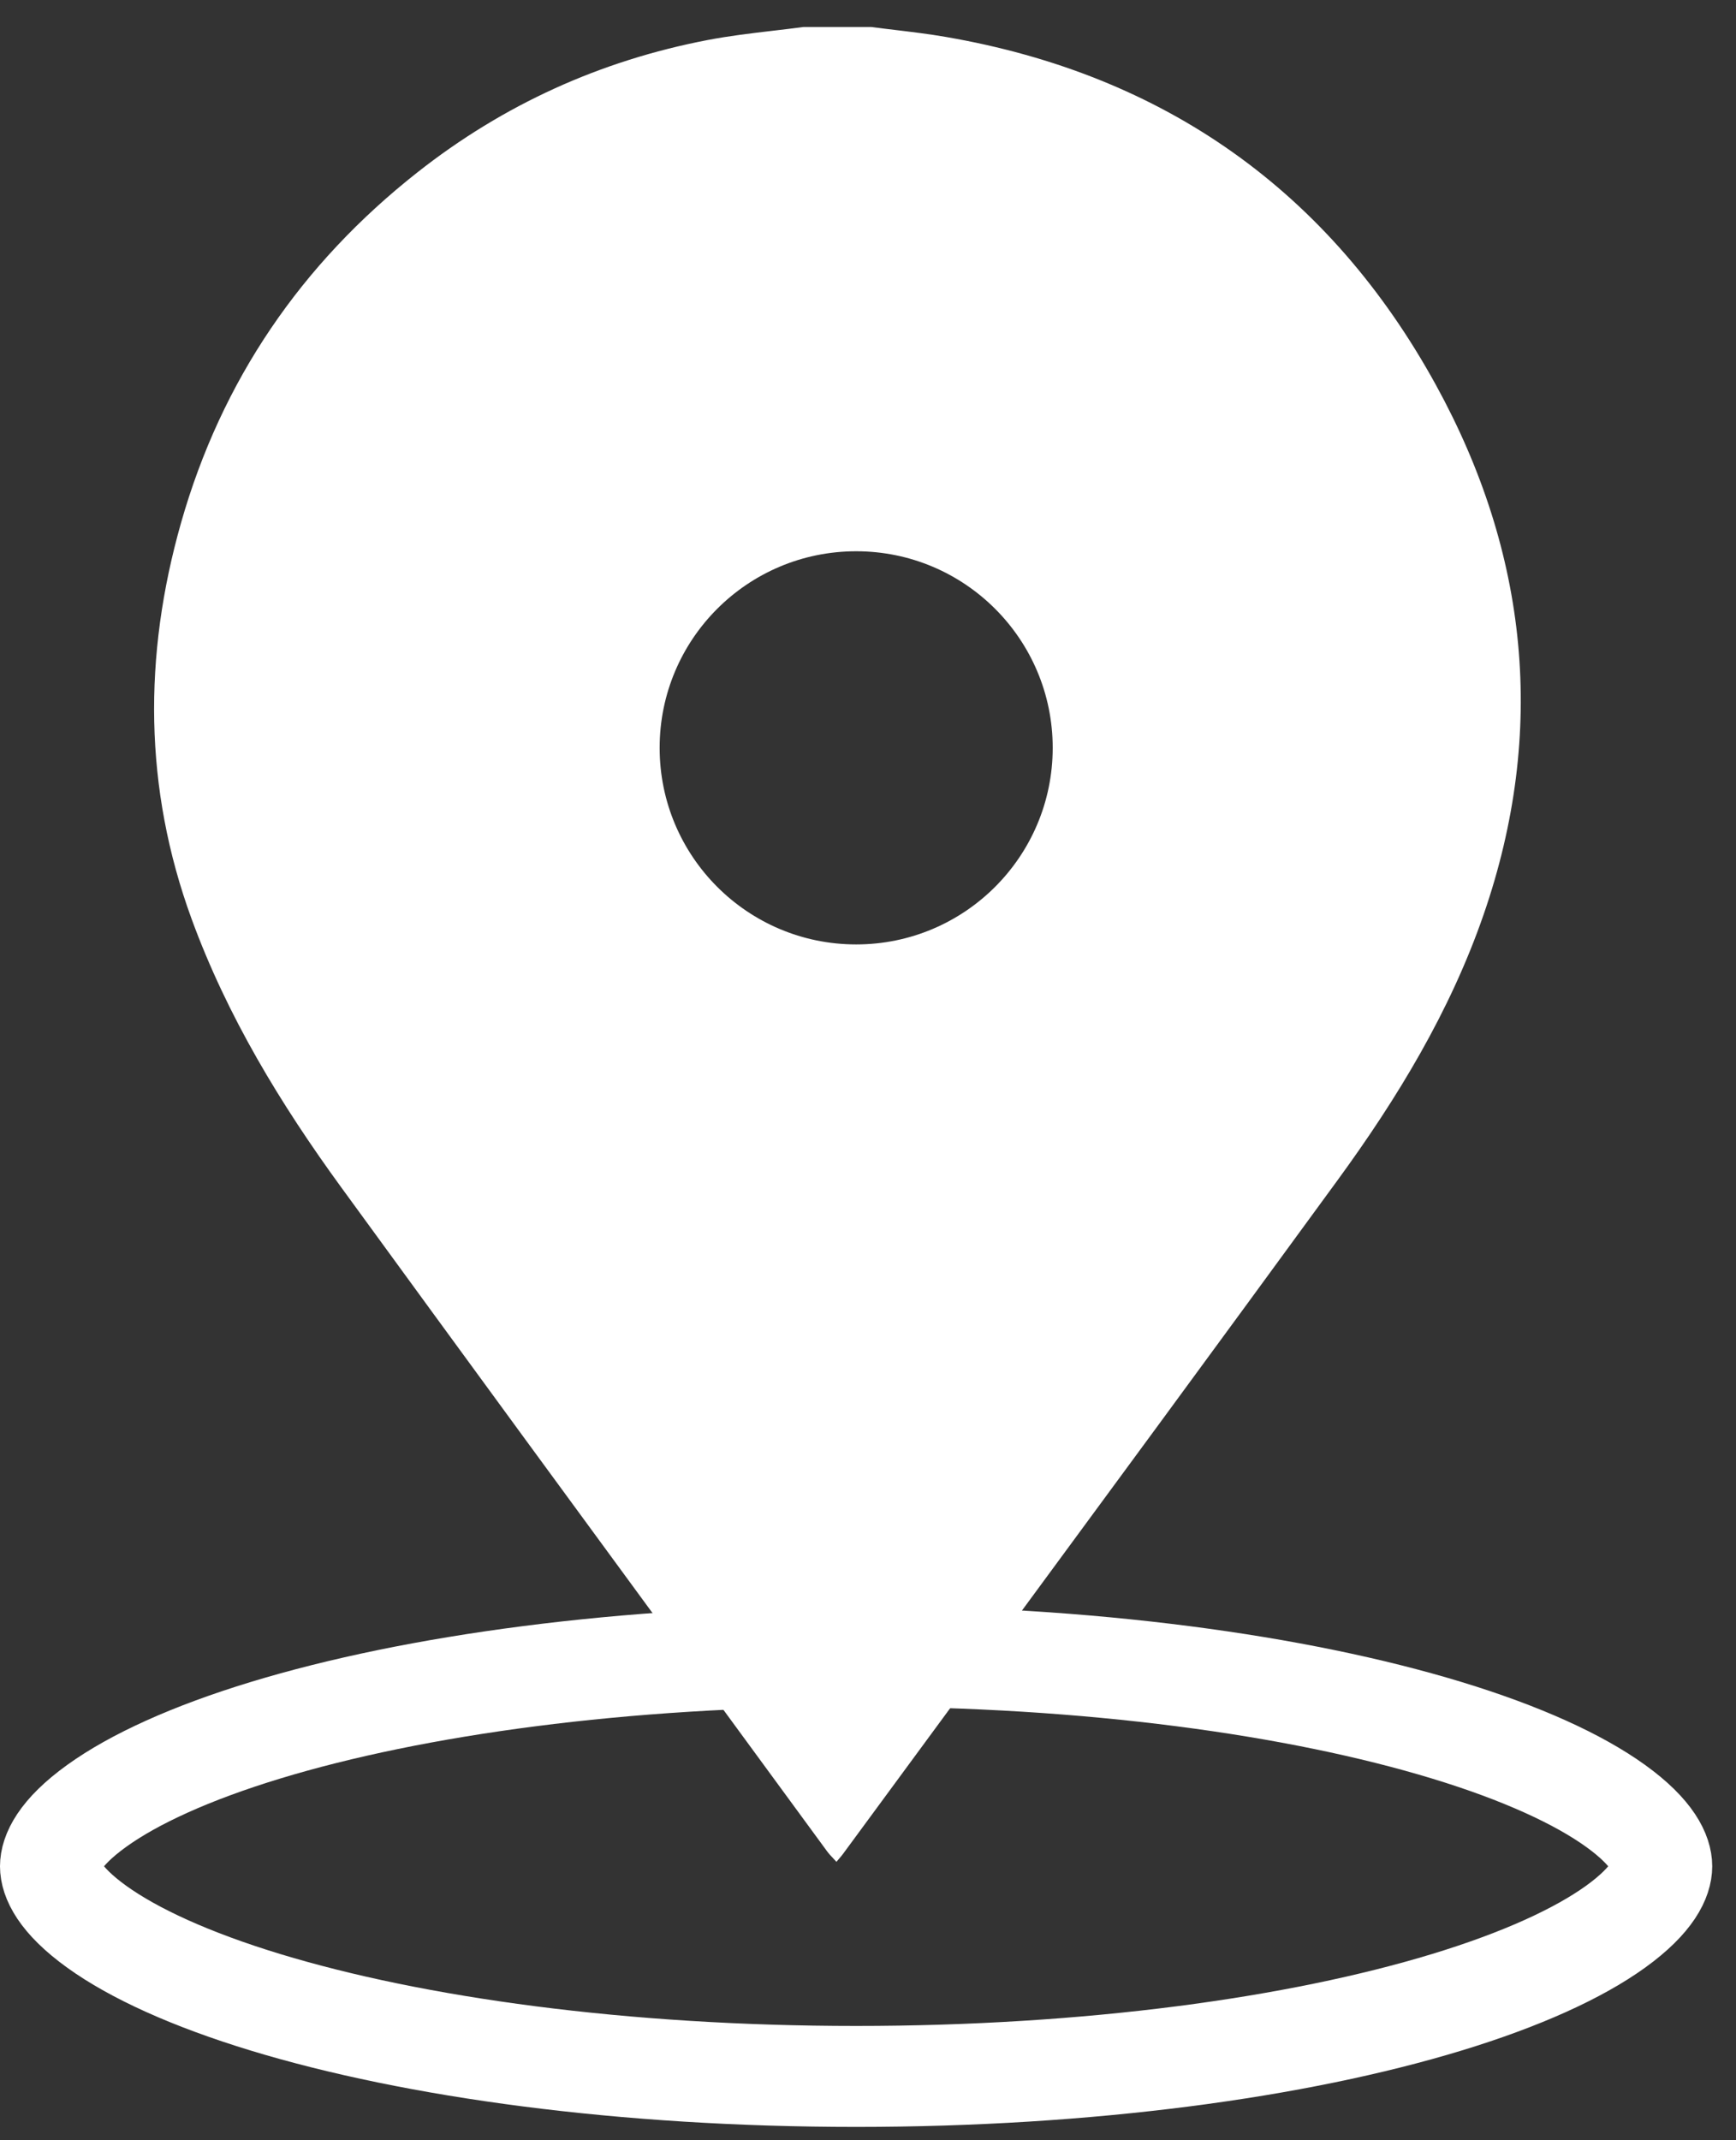
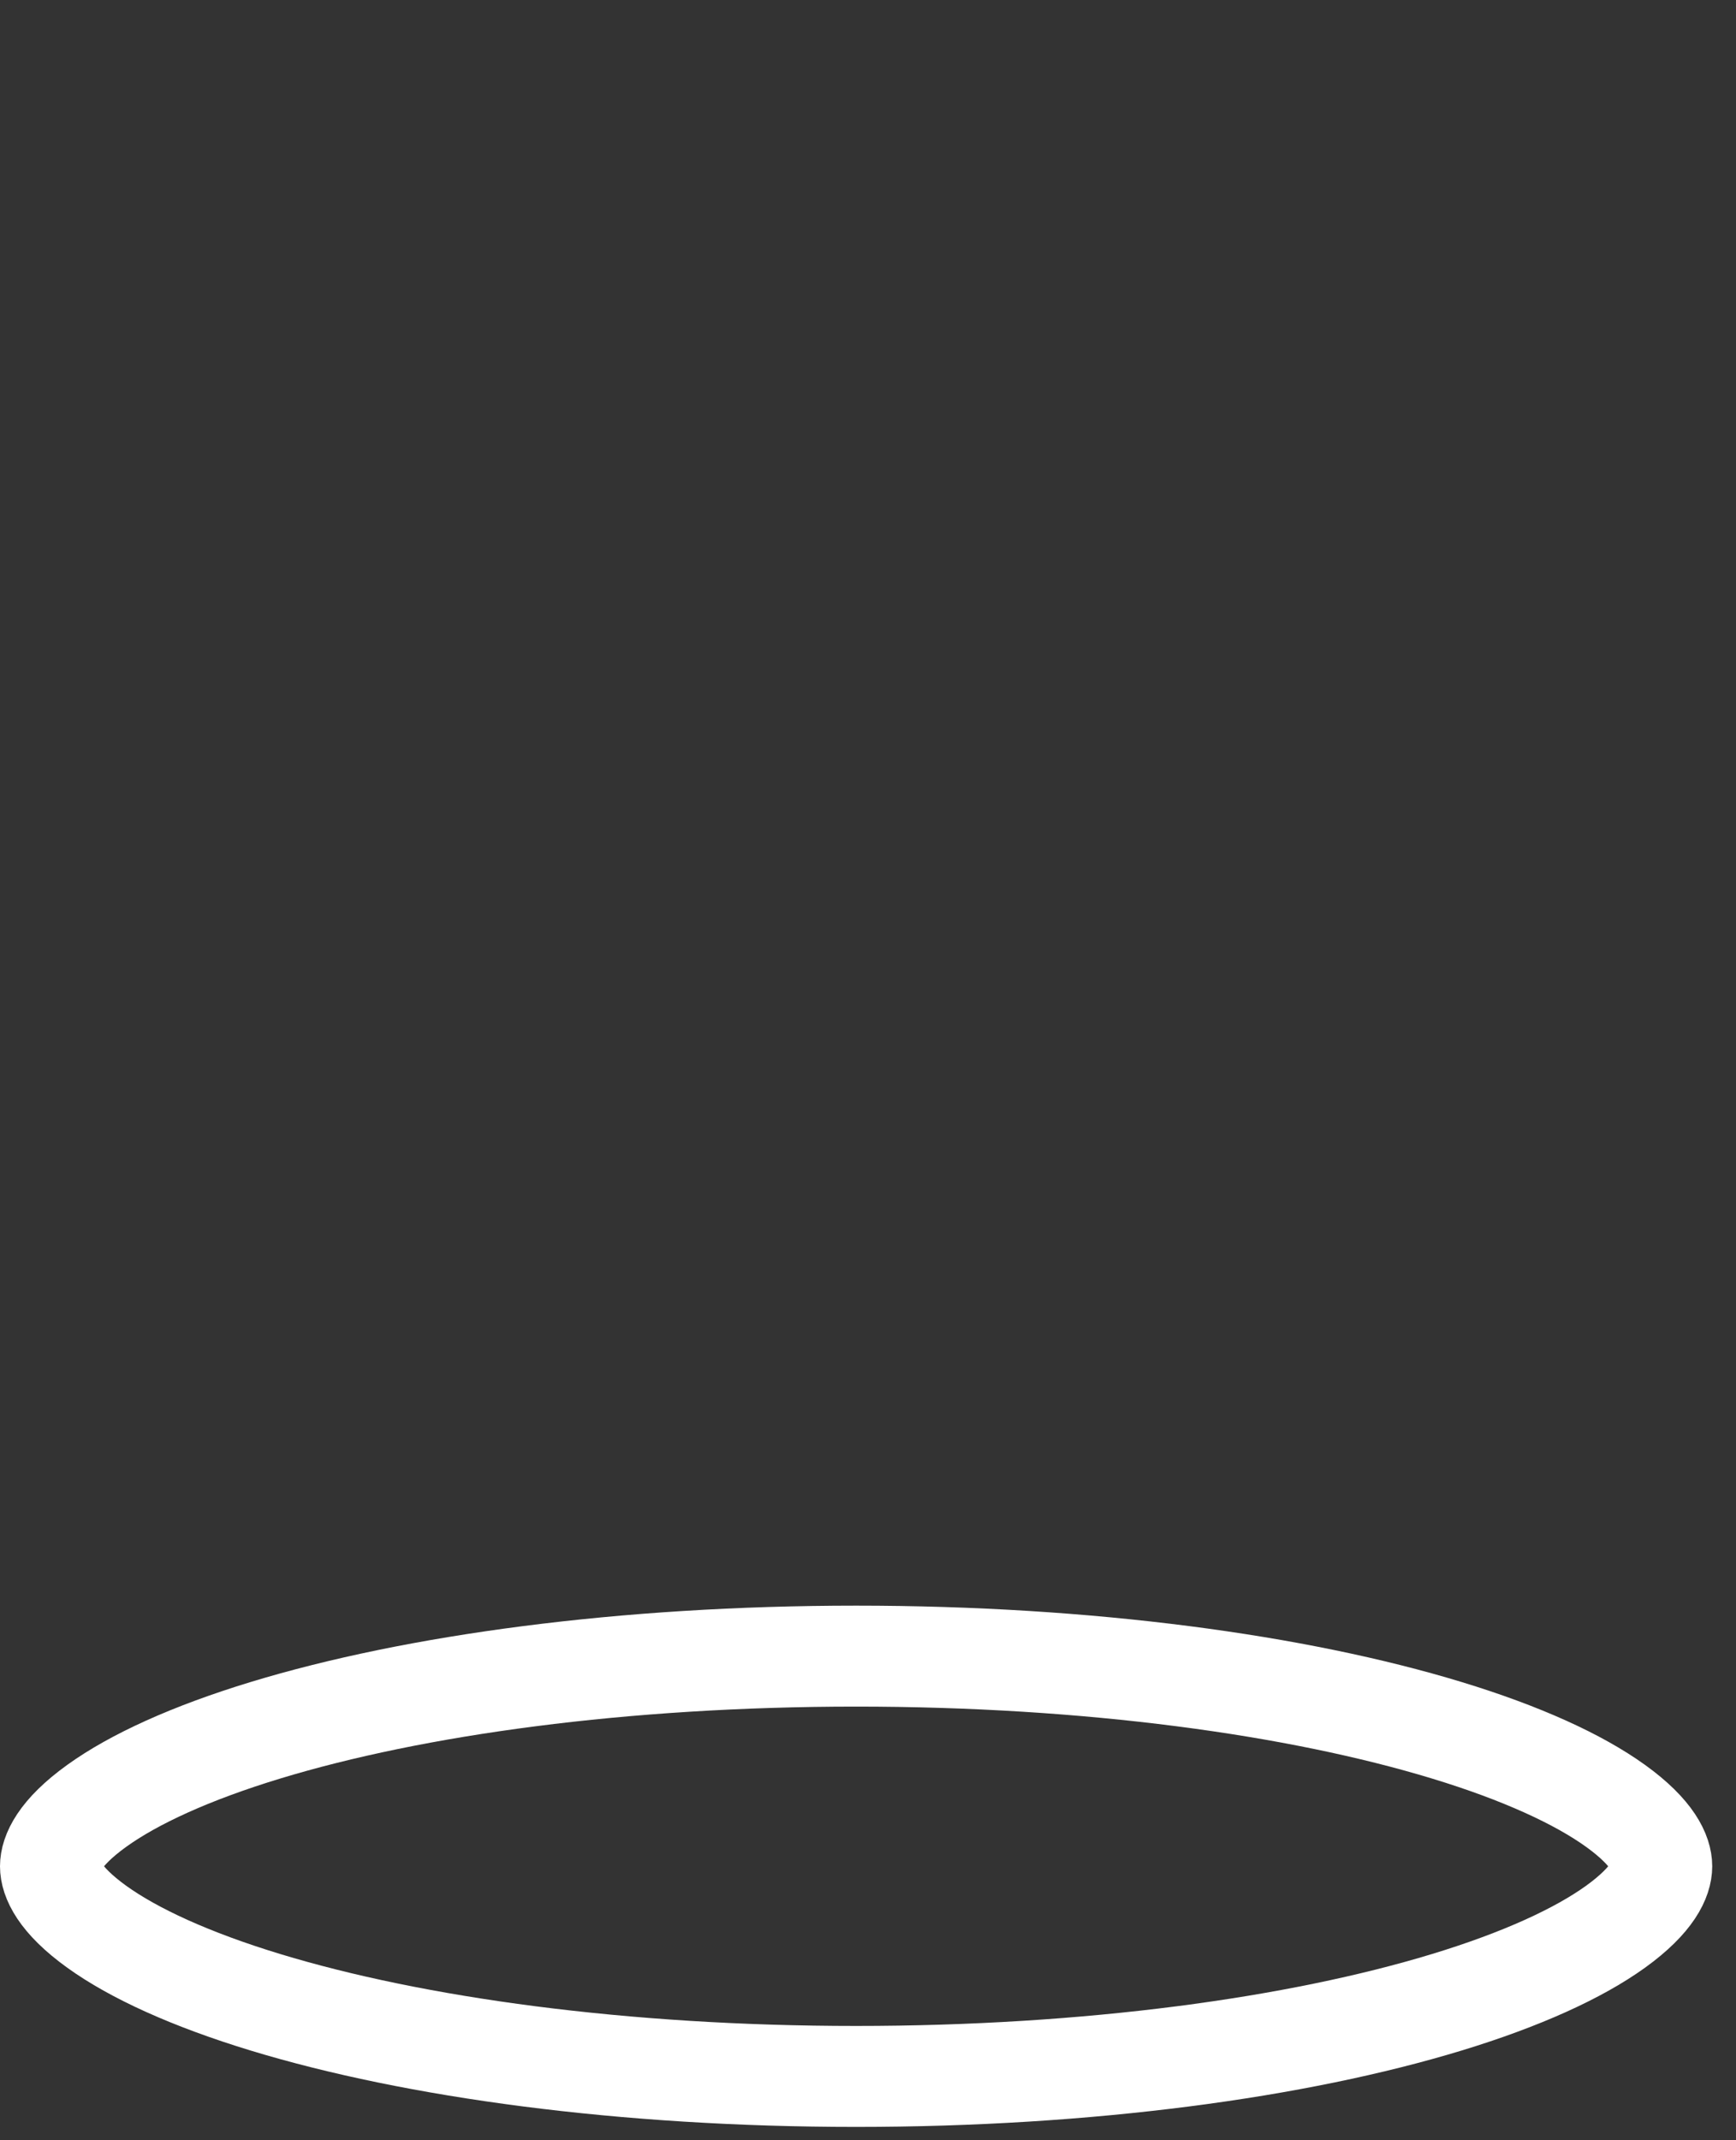
<svg xmlns="http://www.w3.org/2000/svg" width="43" height="53" viewBox="0 0 43 53" fill="none">
  <rect x="0" y="0" width="43" height="53" fill="#333333" stroke="none" />
  <path d="M41.161 46.215C41.161 46.509 40.962 47.031 40.015 47.713C39.097 48.373 37.689 49.019 35.836 49.583C32.147 50.706 26.974 51.419 21.206 51.419C15.438 51.419 10.265 50.706 6.575 49.583C4.722 49.019 3.314 48.373 2.397 47.713C1.45 47.031 1.25 46.509 1.25 46.215C1.25 45.922 1.45 45.399 2.397 44.718C3.314 44.058 4.722 43.411 6.575 42.847C10.265 41.724 15.438 41.011 21.206 41.011C26.974 41.011 32.147 41.724 35.836 42.847C37.689 43.411 39.097 44.058 40.015 44.718C40.962 45.399 41.161 45.922 41.161 46.215Z" stroke="white" stroke-width="2.5" />
-   <path fill-rule="evenodd" clip-rule="evenodd" d="M22.166 0.741C21.972 0.718 21.778 0.695 21.584 0.669H19.897C19.65 0.702 19.403 0.731 19.155 0.76C18.611 0.824 18.066 0.888 17.529 0.991C14.87 1.501 12.466 2.592 10.337 4.27C7.46 6.536 5.486 9.425 4.484 12.948C3.549 16.238 3.562 19.52 4.747 22.759C5.629 25.168 6.95 27.34 8.451 29.401C11.46 33.532 14.482 37.654 17.504 41.775C18.497 43.13 19.491 44.486 20.484 45.841C20.529 45.903 20.582 45.959 20.638 46.018C20.664 46.046 20.691 46.074 20.718 46.105C20.742 46.076 20.764 46.05 20.784 46.027C20.823 45.982 20.855 45.945 20.883 45.906C22.017 44.364 23.151 42.823 24.285 41.281C27.237 37.269 30.189 33.257 33.125 29.234C34.612 27.198 35.919 25.045 36.748 22.649C38.319 18.11 37.85 13.689 35.568 9.535C32.937 4.743 28.848 1.847 23.424 0.914C23.008 0.842 22.587 0.792 22.166 0.741ZM21.207 23.387C23.895 23.387 26.075 21.207 26.075 18.519C26.075 15.83 23.895 13.651 21.207 13.651C18.518 13.651 16.339 15.83 16.339 18.519C16.339 21.207 18.518 23.387 21.207 23.387Z" fill="white" />
</svg>